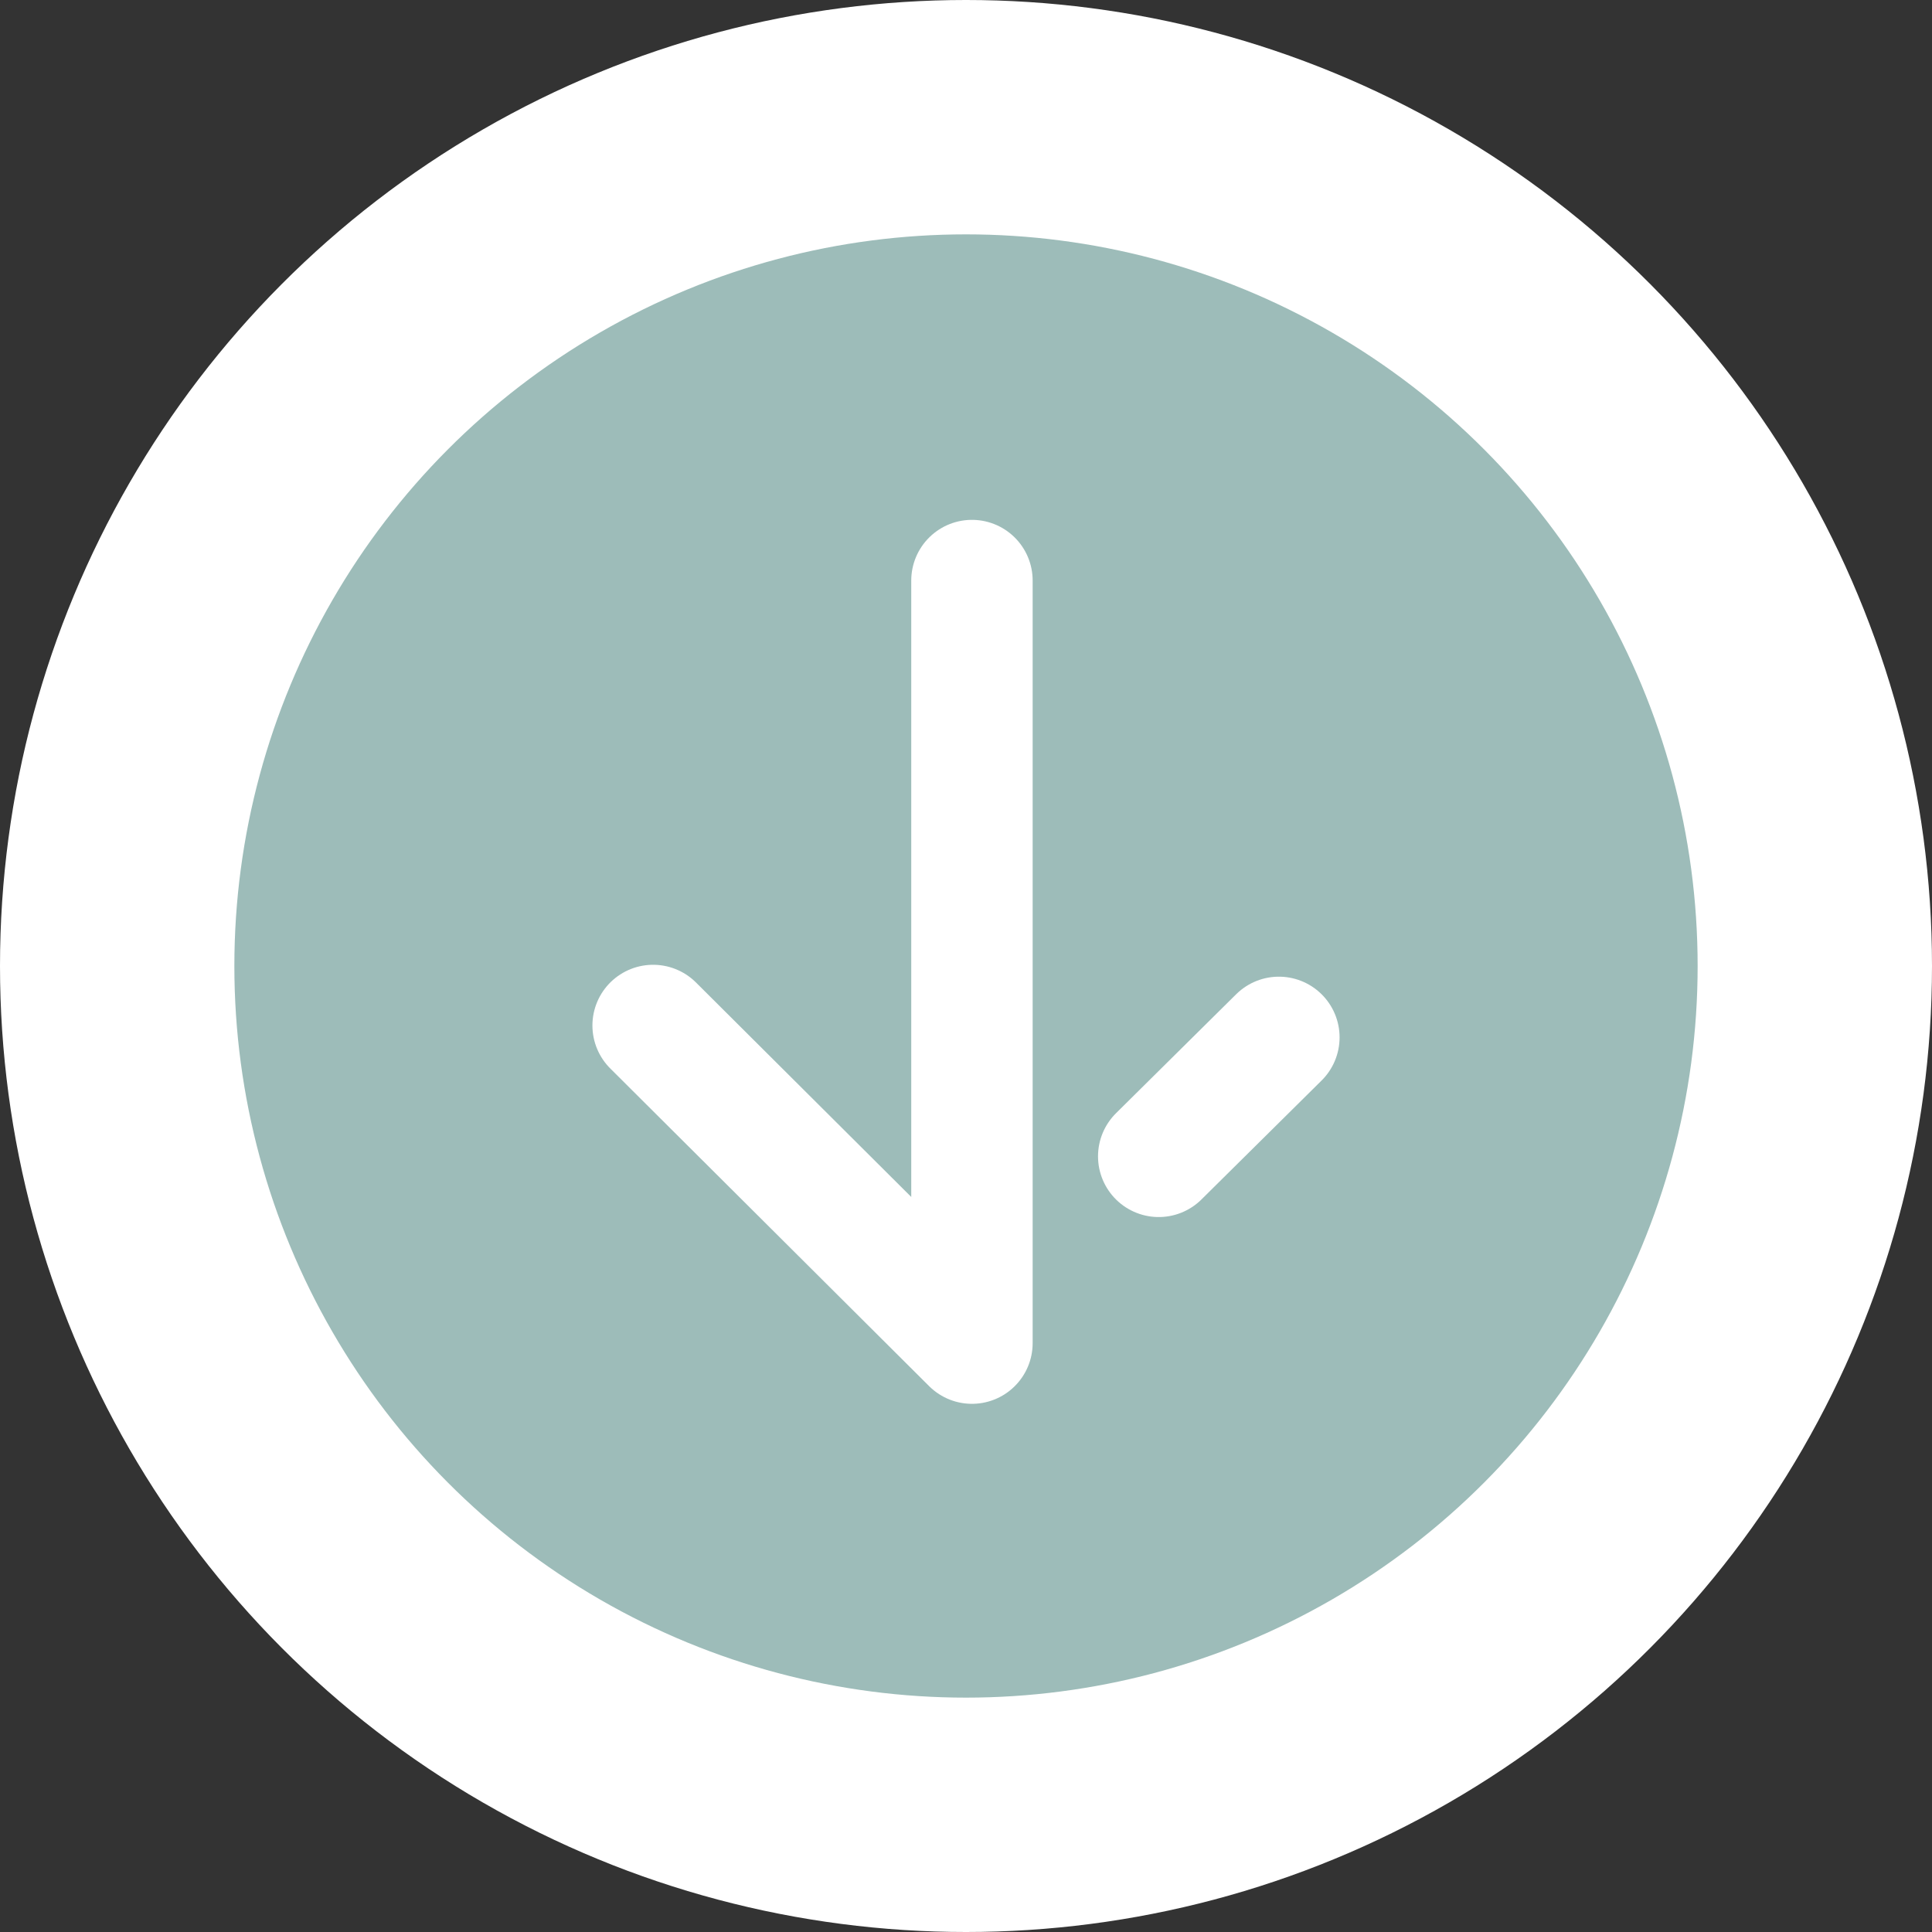
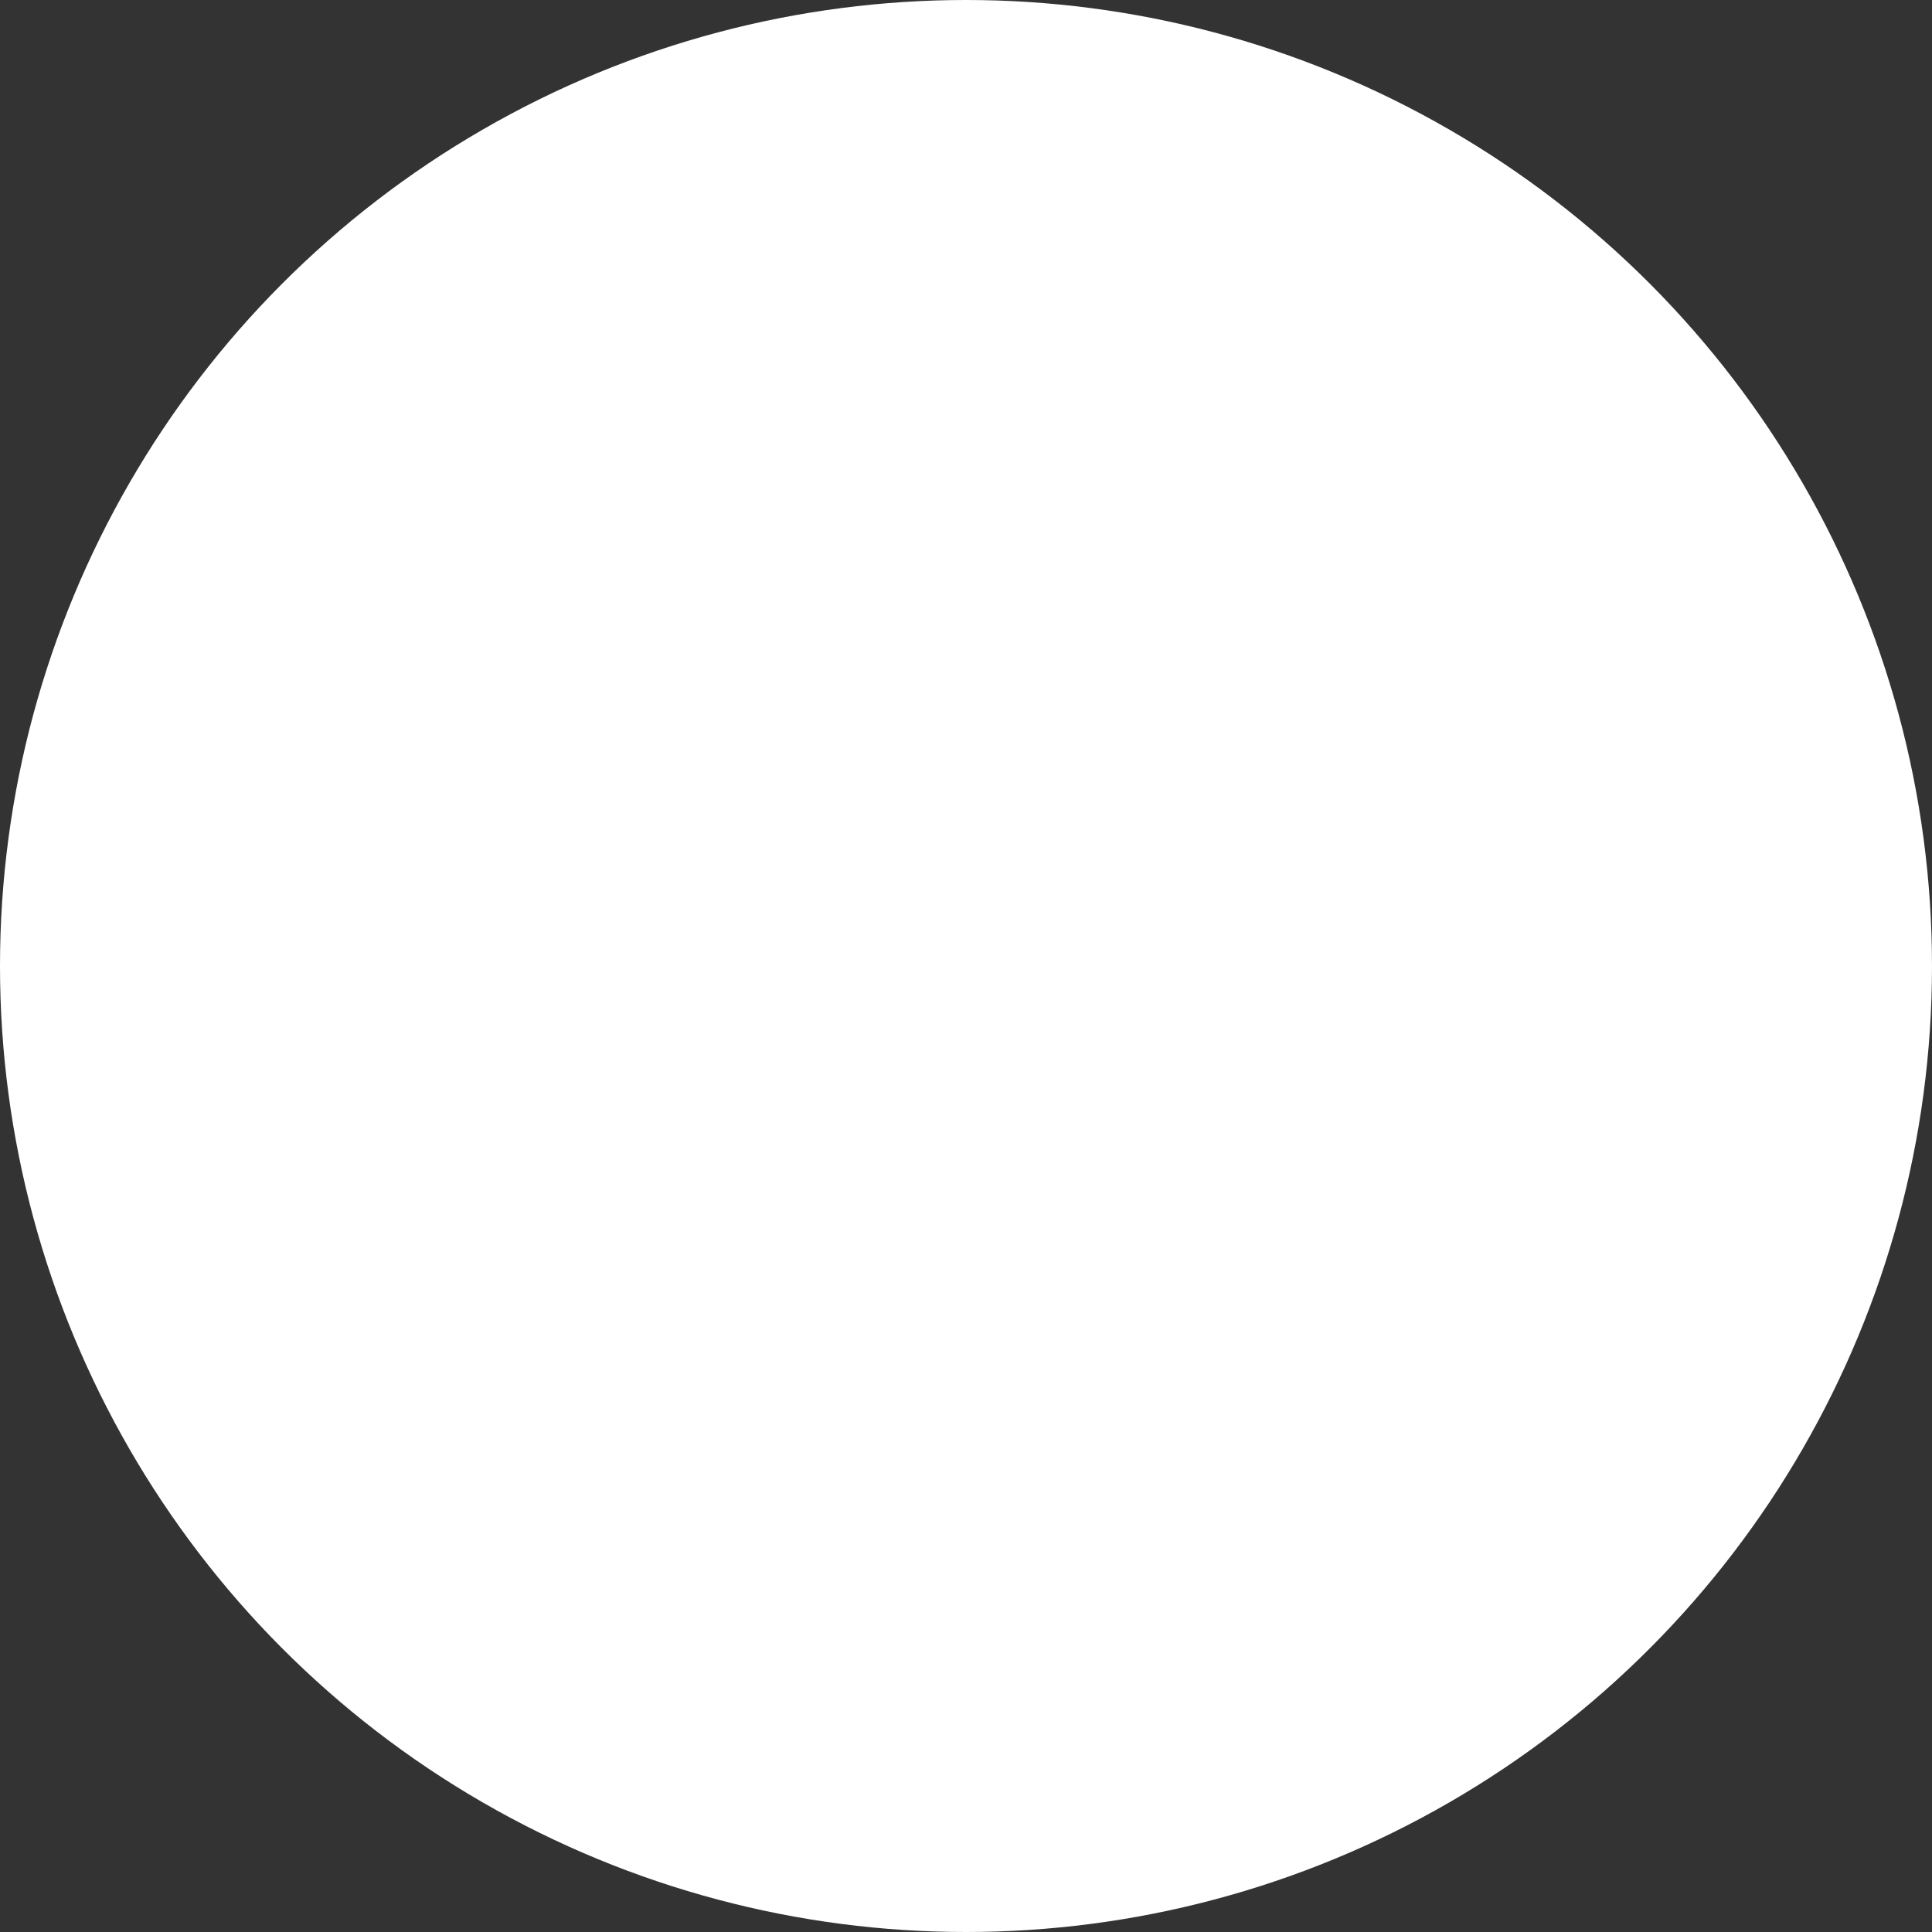
<svg xmlns="http://www.w3.org/2000/svg" version="1.1" x="0px" y="0px" viewBox="0 0 162.4 162.4" style="enable-background:new 0 0 162.4 162.4;" xml:space="preserve">
  <rect x="0" y="0" width="162.4" height="162.4" fill="#333333" stroke="none" />
  <style type="text/css">
	.st0{fill:#FFFFFF;}
	.st1{fill:#9DBCB9;}
	.st2{fill:none;stroke:#FFFFFF;stroke-width:10.205;stroke-linecap:round;stroke-linejoin:round;stroke-miterlimit:10;}
</style>
  <g id="footer">
</g>
  <g id="faq">
</g>
  <g id="avis">
</g>
  <g id="prix">
</g>
  <g id="pres">
</g>
  <g id="Front">
    <circle class="st0" cx="81.2" cy="81.2" r="81.2" />
-     <circle class="st1" cx="81.2" cy="81.2" r="61.5" />
    <g>
-       <polyline class="st2" points="54.9,86.2 81.7,112.9 81.7,48.8   " />
      <line class="st2" x1="107.5" y1="87.2" x2="97.4" y2="97.2" />
    </g>
  </g>
  <g id="Calque_6">
</g>
  <g id="Calque_8">
</g>
</svg>